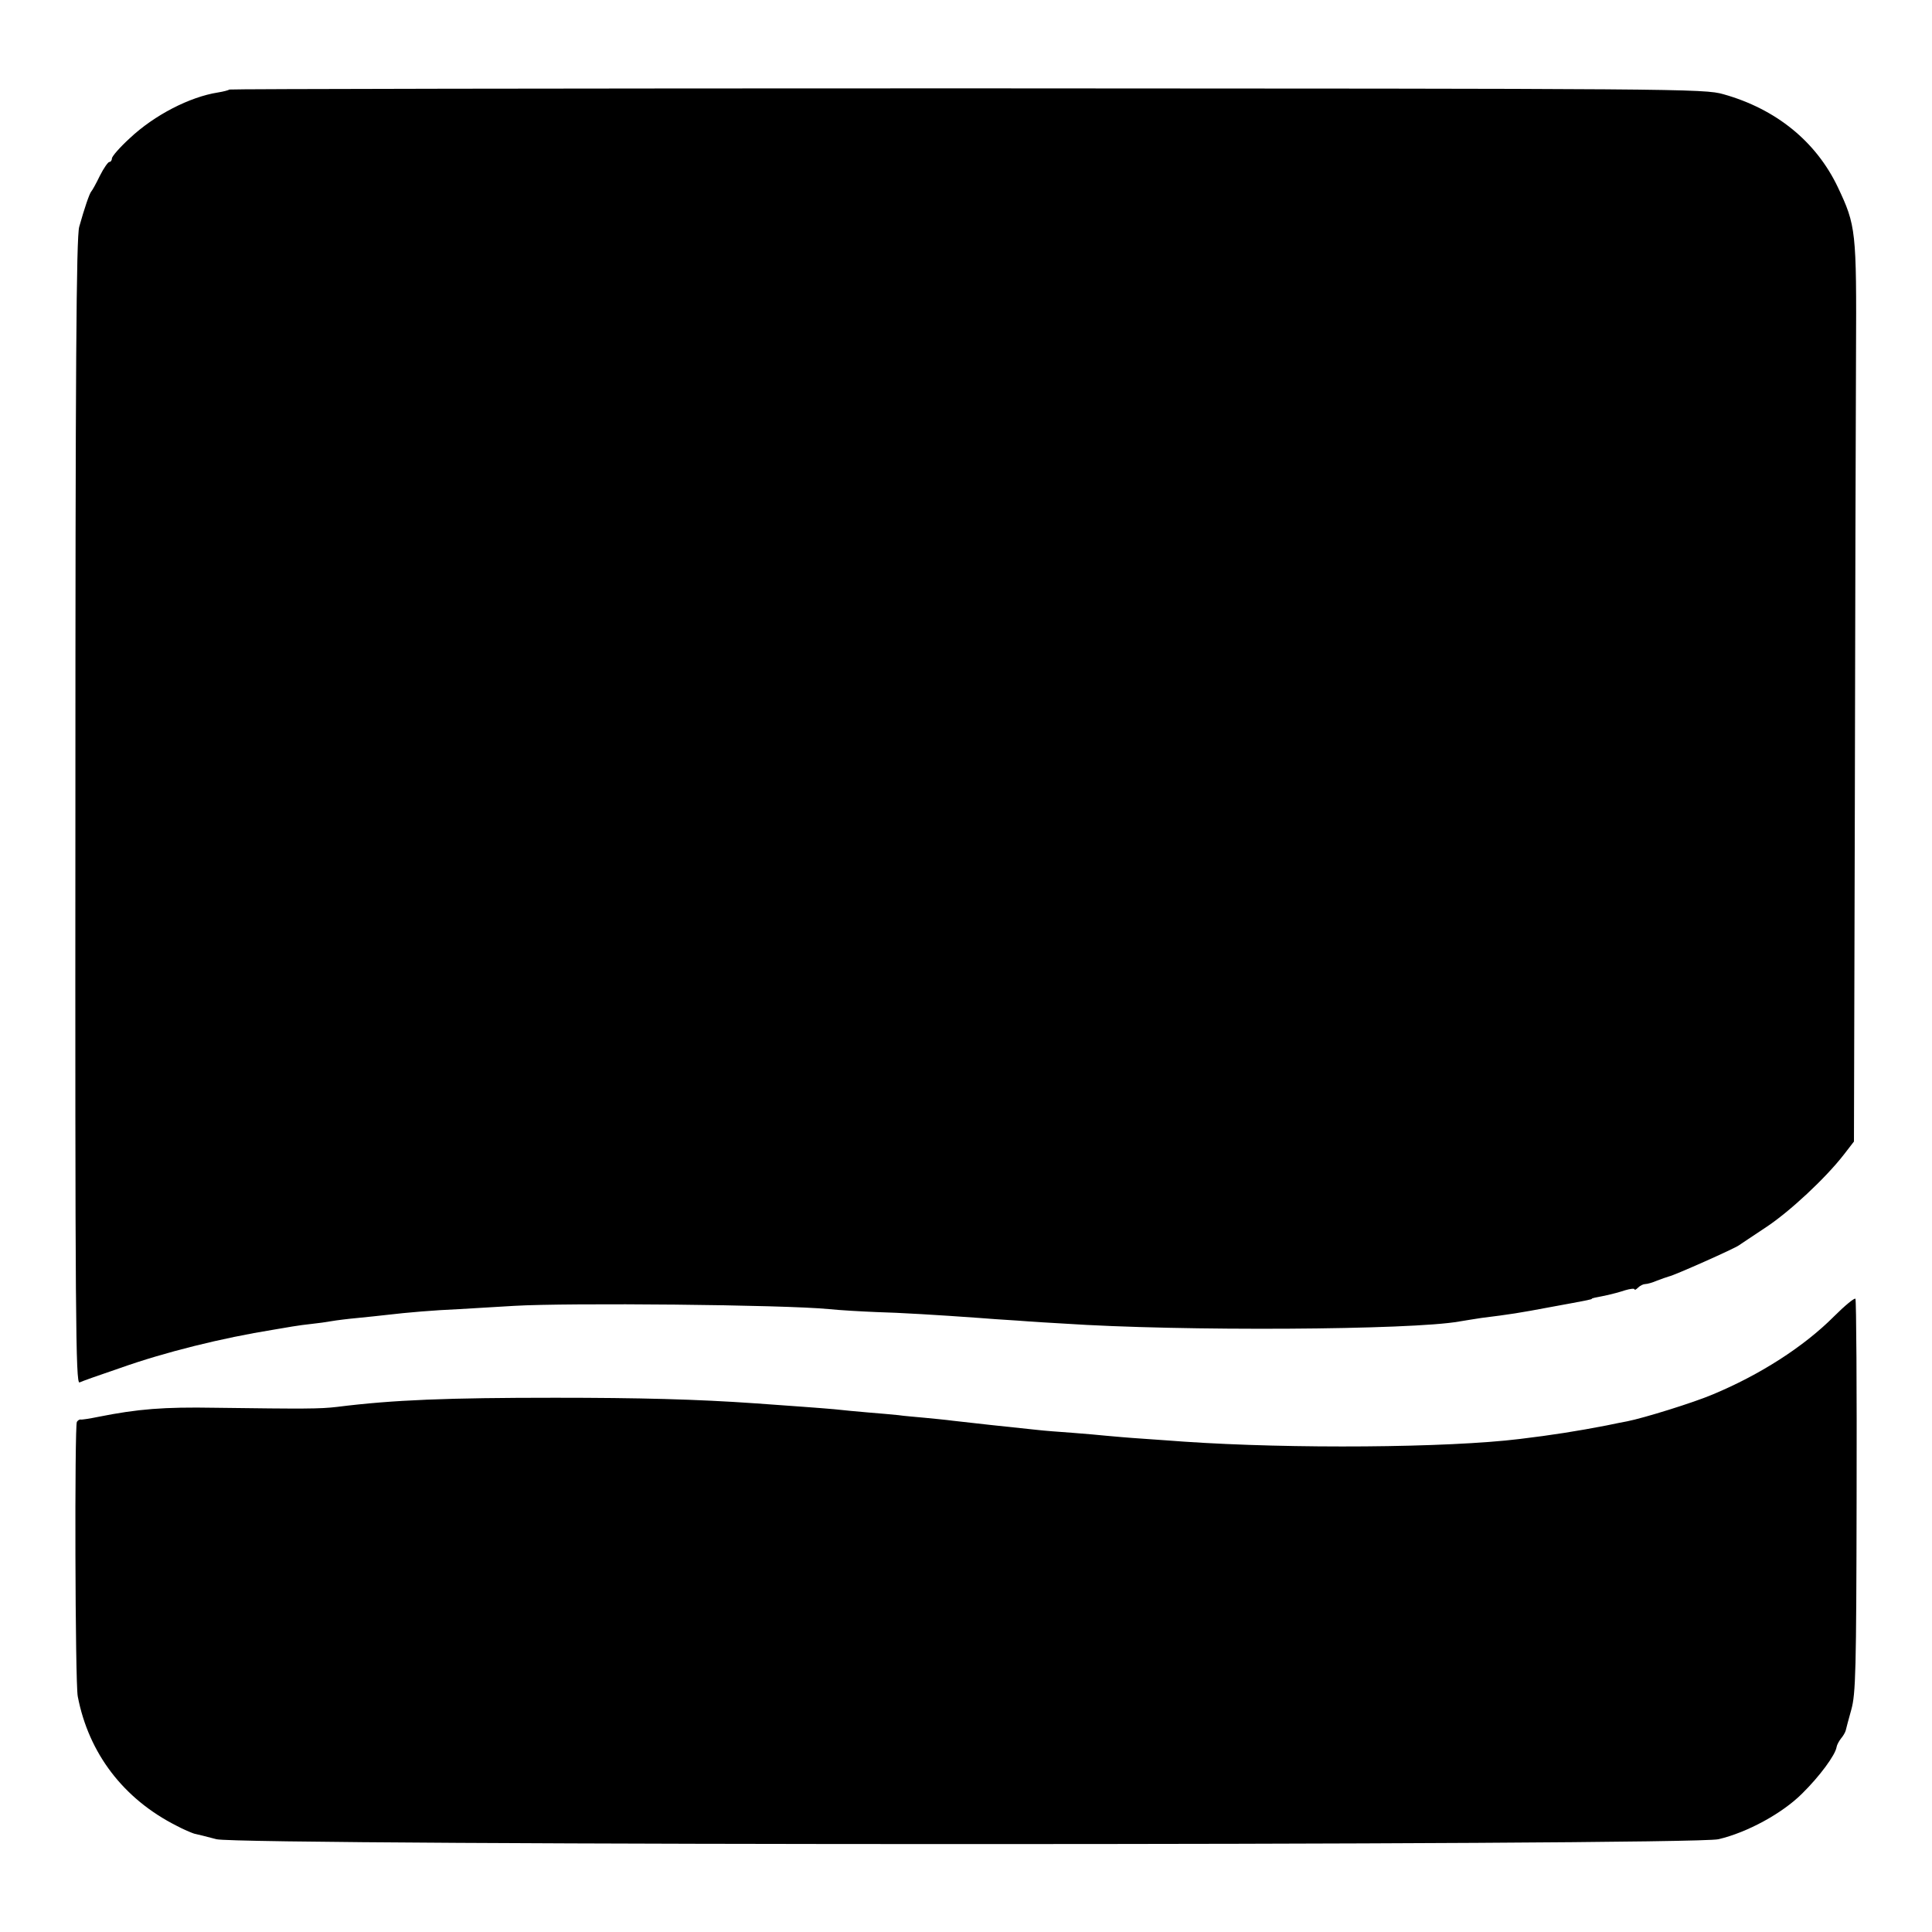
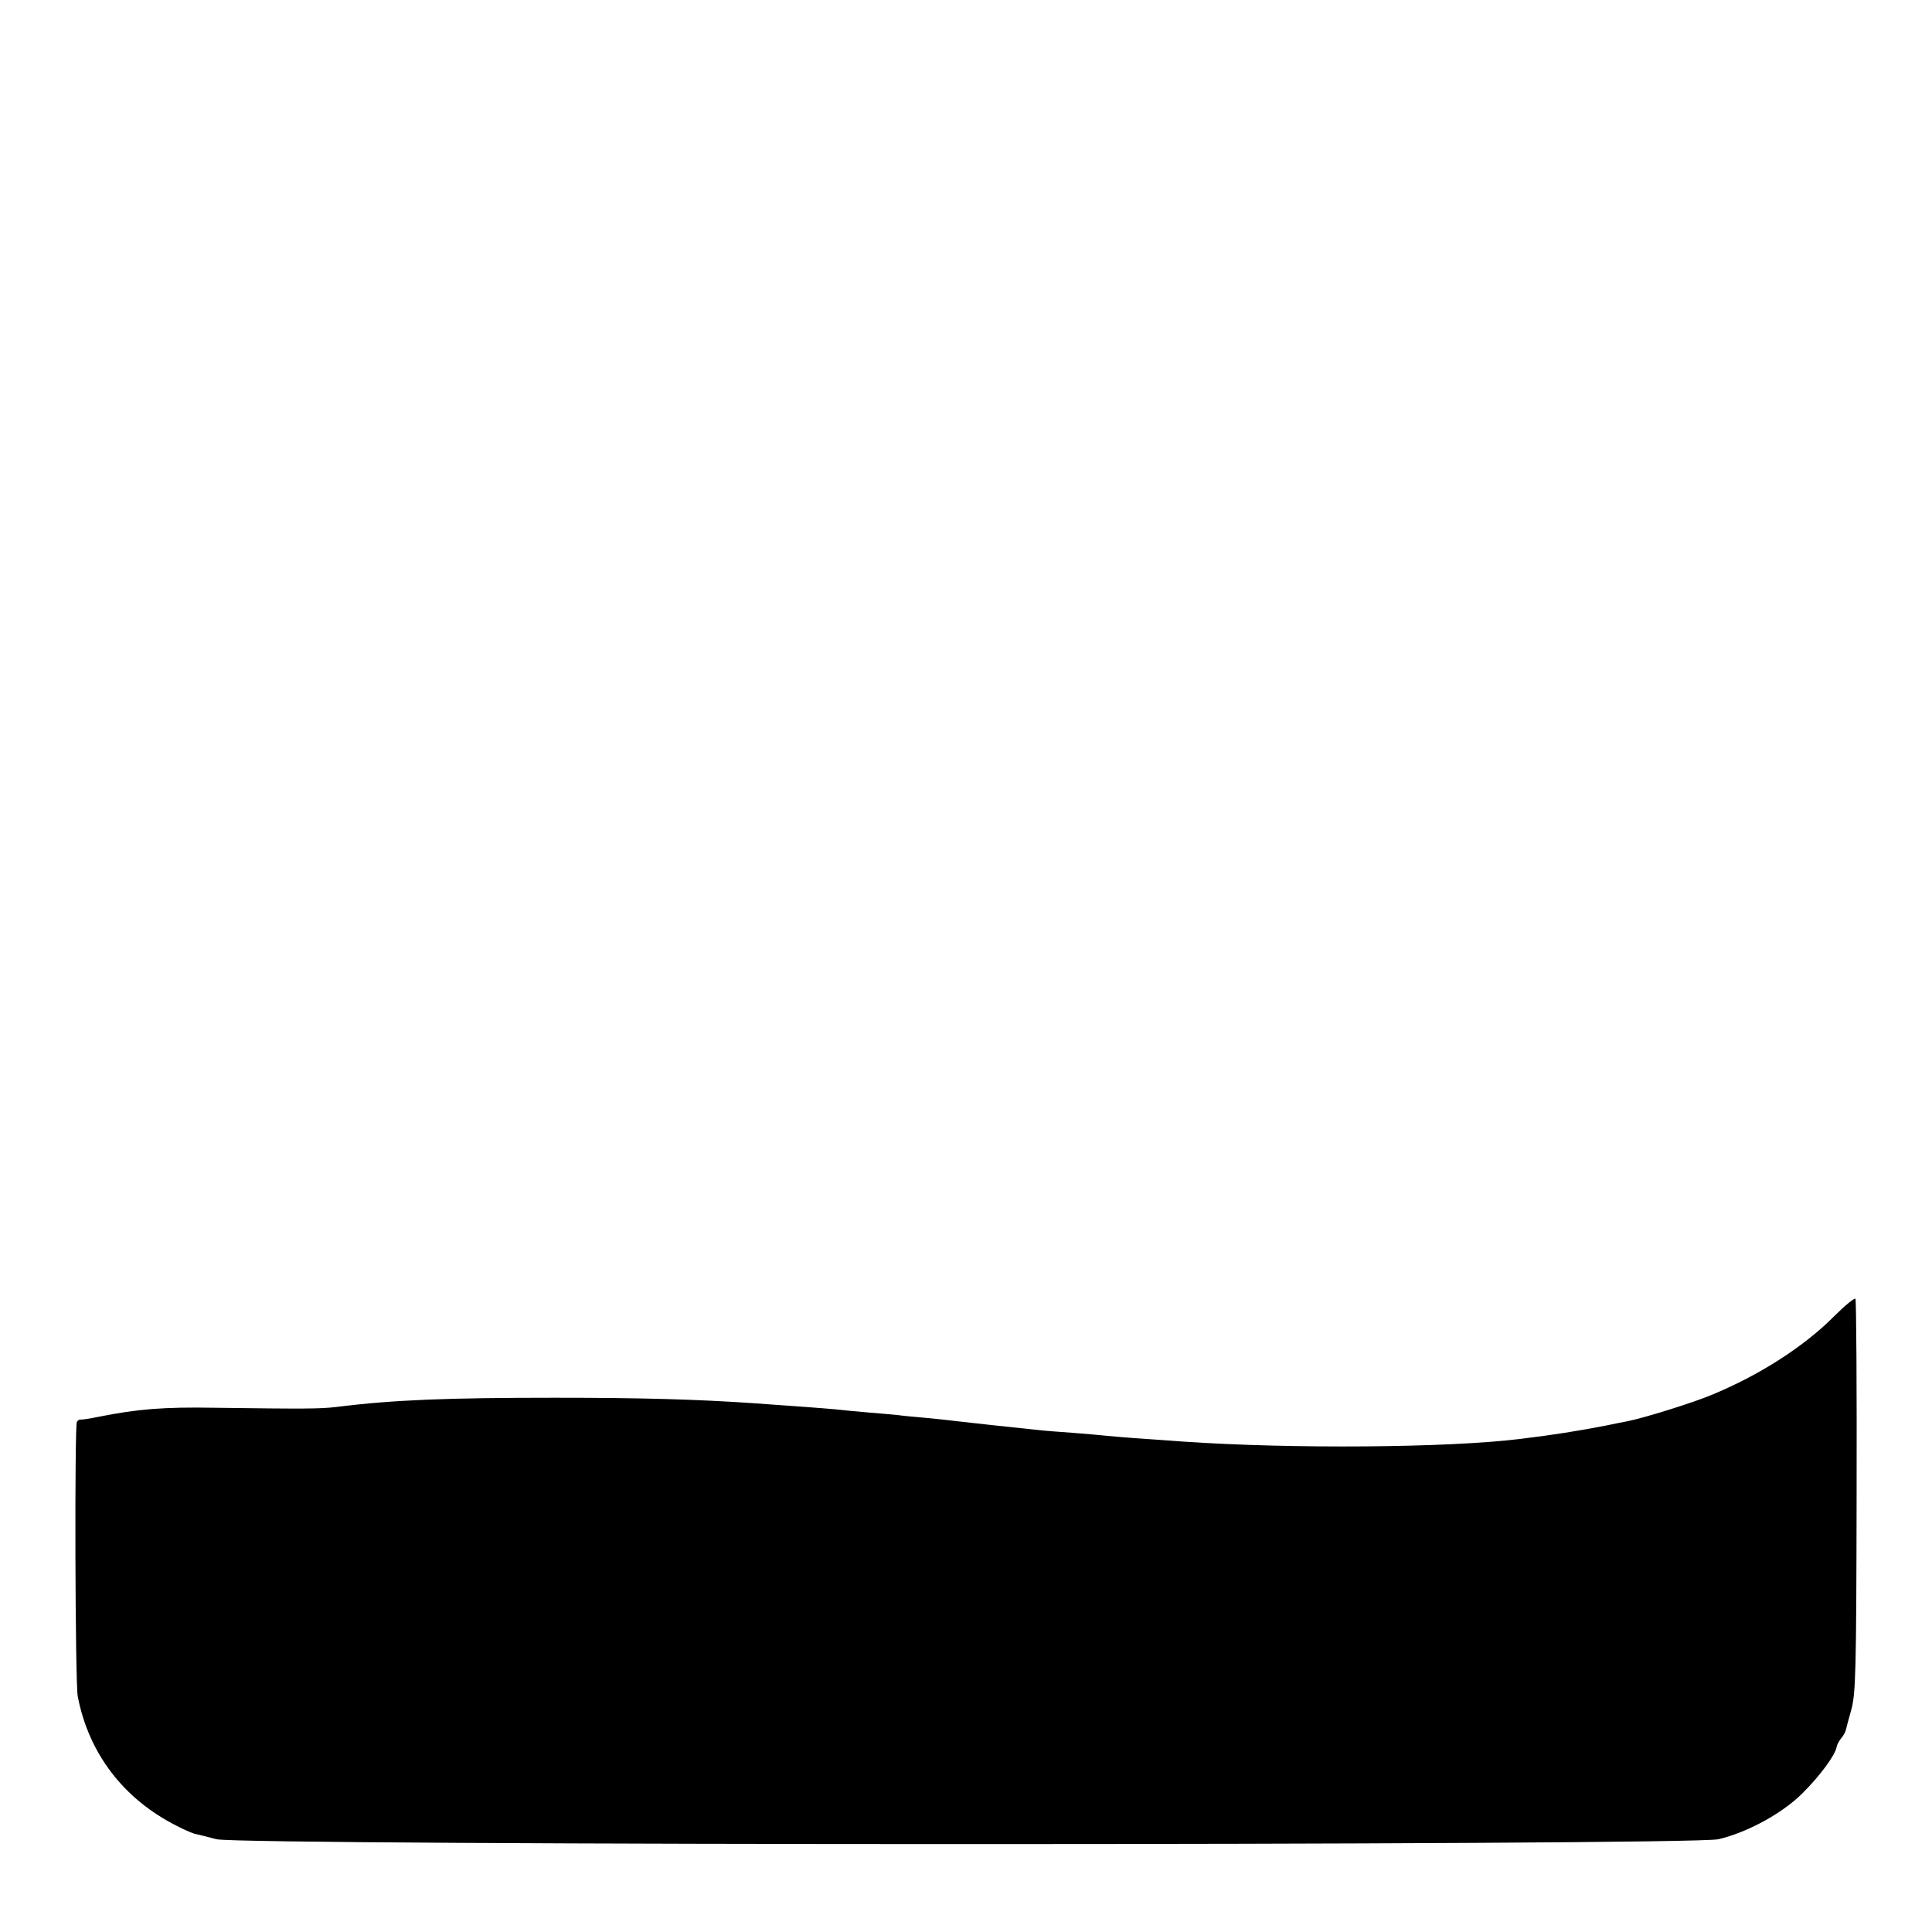
<svg xmlns="http://www.w3.org/2000/svg" version="1" width="874.667" height="874.667" viewBox="0 0 656 656">
-   <path d="M77.9 30.4c-.2.2-2 .7-3.9 1-9.6 1.5-21.6 7.7-29.9 15.5-3.4 3.1-6.1 6.2-6.1 6.9 0 .6-.4 1.2-.9 1.2-.4 0-1.9 2.1-3.2 4.7-1.3 2.7-2.6 5-2.9 5.3-.6.6-2.4 5.9-4.1 12-1 3.5-1.3 47.4-1.3 198.8-.1 172.3.1 194.1 1.4 193.6.8-.4 7-2.6 13.8-4.9 15.2-5.4 34.6-10.2 52-13 1.7-.3 4.7-.8 6.5-1.1 1.7-.3 4.8-.7 6.7-.9 1.9-.2 4.9-.6 6.5-.9 1.7-.3 5.7-.8 9-1.1 3.3-.3 7.6-.8 9.5-1 7.7-.9 16-1.6 25-2 5.2-.3 13.6-.8 18.5-1.1 18.5-1.1 91.8-.4 107 1.1 3.9.4 11.1.8 16 1 7.8.2 21.2 1 35 2 2.2.2 8.1.6 13 .9 5 .4 11.9.8 15.5 1 40.1 2.7 118.5 2.2 134.5-.7 1.7-.3 5-.8 7.5-1.2 9.7-1.2 12.9-1.7 23.5-3.7 12.6-2.3 14-2.6 14-2.8 0-.2.5-.3 5.5-1.3 1.4-.3 4-1 5.8-1.6 1.7-.5 3.2-.7 3.2-.3 0 .3.5.1 1.2-.6s1.8-1.2 2.4-1.2c.7 0 2.5-.5 4.1-1.2 1.5-.6 3.4-1.2 4-1.4 1.7-.3 22.6-9.6 23.8-10.6.6-.4 4.6-3.1 9-6 8.2-5.4 20.4-16.8 26.6-24.8l3.4-4.4.3-114.6c.1-63 .3-131.6.4-152.5.2-42.3 0-43.9-6.2-57C616.6 48 603 37 585.2 32c-6.5-1.9-14.9-1.9-256.8-2-137.5 0-250.3.2-250.5.4z" />
  <path d="M622.6 447.1c-10.2 10.2-25 19.7-41.1 26.4-6.6 2.8-23.4 8-29 9.1-1.1.2-4.2.8-7 1.4-9.8 1.9-18.6 3.3-29.5 4.6-24.4 3-77.5 3.4-114 .9-3-.2-9.3-.7-14-1-4.7-.3-10.2-.8-12.4-1-2.1-.2-7.2-.7-11.5-1-4.2-.3-9.6-.7-12.1-1-7.9-.8-24.4-2.6-28.5-3.1-2.2-.3-6.5-.7-9.5-1-3-.3-7.1-.6-9-.9-1.9-.2-6.5-.6-10.2-.9-3.6-.3-8.8-.8-11.5-1.1-4.4-.4-14.2-1.1-26.8-2-20-1.4-39.5-1.9-68-1.9-36.4 0-54.9.7-74 3.1-5.9.7-10.9.7-41.5.3-17.4-.3-26.2.4-39.7 3.1-2.9.6-5.6 1-5.9.9-.4-.1-1 .3-1.3.8-.8 1.4-.6 88.7.3 93.2 3.7 19.3 15.5 34.8 33.5 43.9 2.4 1.3 5.1 2.4 6 2.7.9.2 4.3 1 7.6 1.9 8.8 2.2 500.7 2.2 510 0 9.8-2.3 21.7-8.8 28.4-15.5 5.9-5.8 11.3-13.1 11.7-15.8.1-.7.8-2 1.5-2.9.7-.8 1.4-2 1.6-2.7.1-.6 1-3.8 1.9-7.1 1.5-5.4 1.7-13 1.8-72.3.1-36.5-.1-66.7-.4-67.2-.3-.4-3.6 2.3-7.4 6.1z" />
</svg>